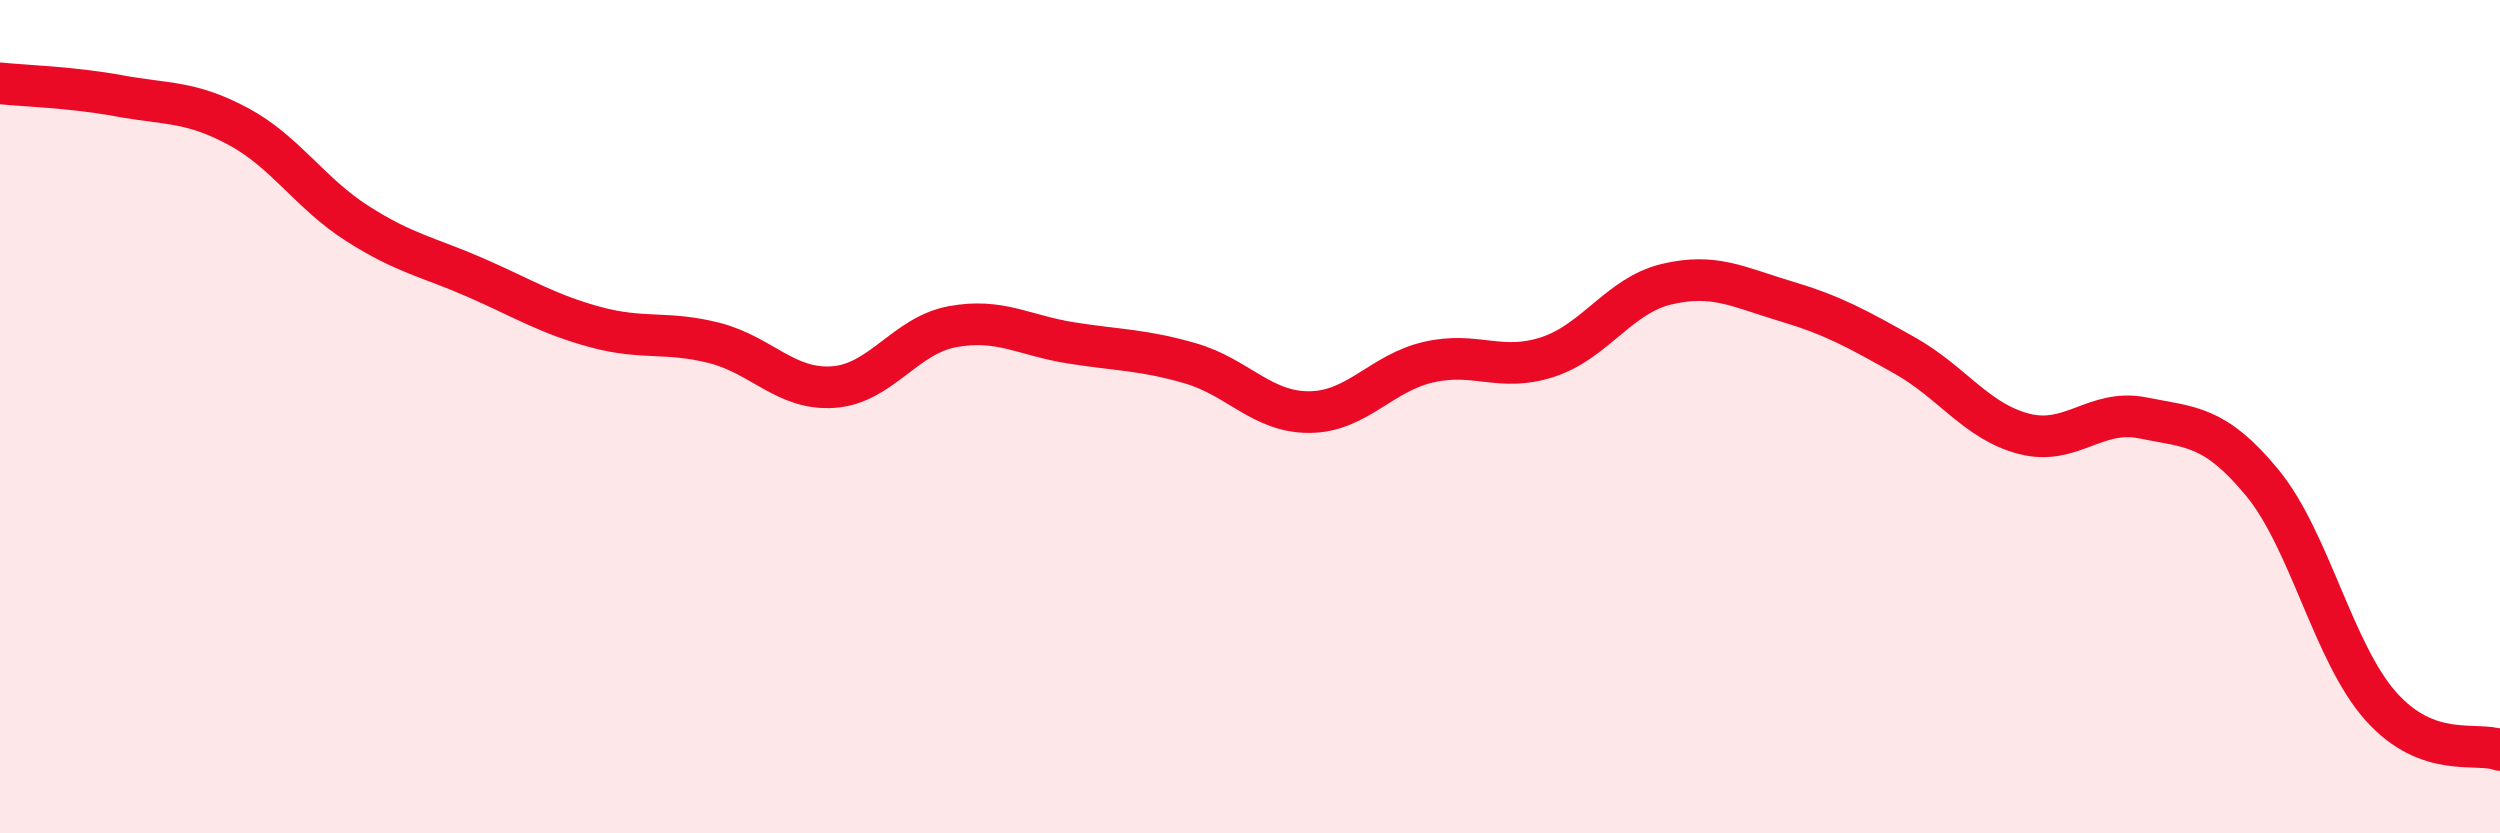
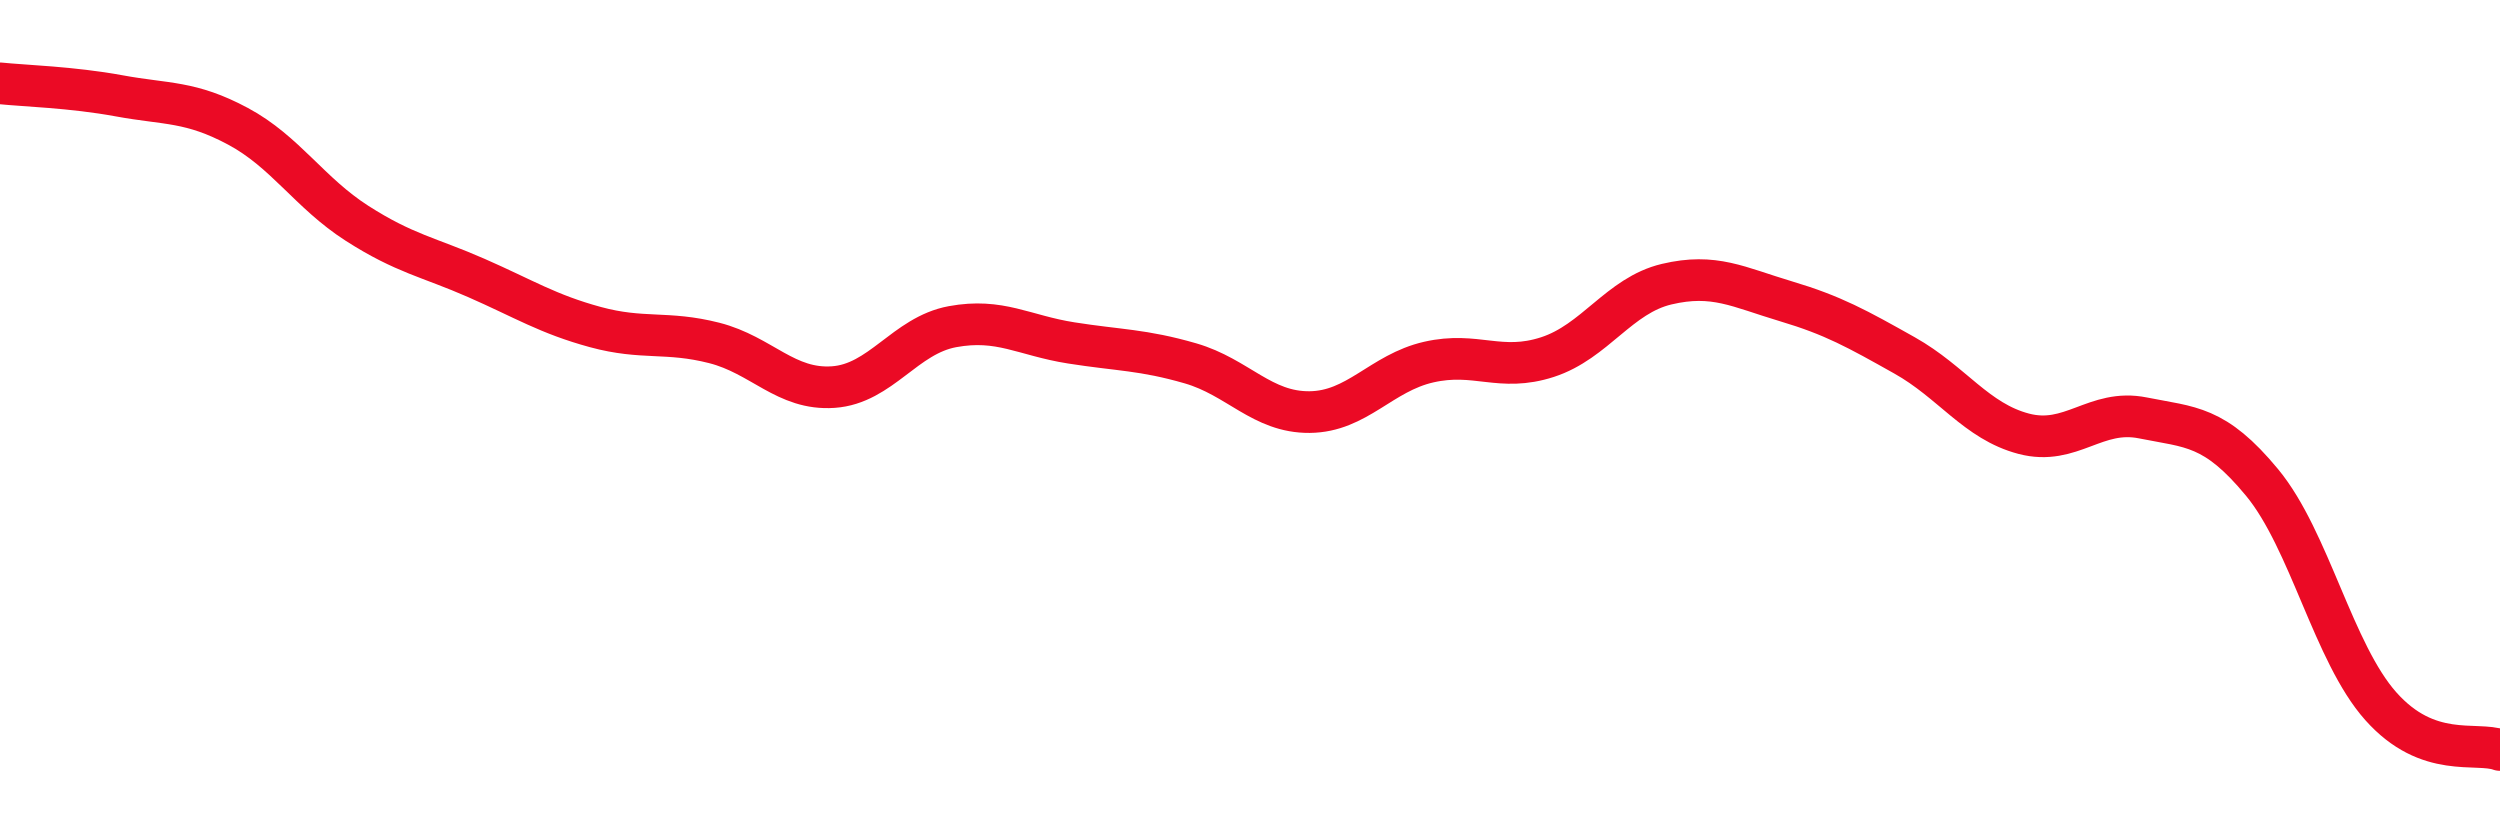
<svg xmlns="http://www.w3.org/2000/svg" width="60" height="20" viewBox="0 0 60 20">
-   <path d="M 0,2 C 0.57,2.06 1.72,2.09 2.86,2.3 C 4,2.51 4.57,2.42 5.71,3.03 C 6.85,3.64 7.43,4.63 8.57,5.36 C 9.71,6.09 10.29,6.17 11.43,6.67 C 12.57,7.17 13.15,7.54 14.29,7.85 C 15.43,8.16 16,7.94 17.14,8.23 C 18.28,8.52 18.86,9.37 20,9.29 C 21.14,9.21 21.72,8.05 22.86,7.84 C 24,7.63 24.57,8.05 25.71,8.23 C 26.85,8.41 27.43,8.39 28.57,8.72 C 29.71,9.05 30.29,9.9 31.43,9.89 C 32.57,9.88 33.15,8.95 34.29,8.69 C 35.43,8.43 36,8.94 37.14,8.57 C 38.28,8.2 38.86,7.09 40,6.82 C 41.14,6.55 41.72,6.89 42.86,7.23 C 44,7.57 44.57,7.89 45.71,8.53 C 46.85,9.17 47.43,10.11 48.57,10.41 C 49.71,10.71 50.29,9.8 51.43,10.03 C 52.57,10.26 53.15,10.2 54.29,11.58 C 55.43,12.96 56,15.67 57.14,16.95 C 58.28,18.23 59.43,17.79 60,18L60 20L0 20Z" fill="#EB0A25" opacity="0.1" stroke-linecap="round" stroke-linejoin="round" />
  <path d="M 0,2 C 0.57,2.06 1.72,2.09 2.86,2.3 C 4,2.51 4.57,2.42 5.71,3.03 C 6.85,3.64 7.43,4.63 8.57,5.36 C 9.71,6.09 10.29,6.17 11.43,6.67 C 12.57,7.17 13.15,7.54 14.29,7.85 C 15.43,8.16 16,7.94 17.14,8.23 C 18.28,8.52 18.86,9.37 20,9.29 C 21.14,9.21 21.72,8.05 22.86,7.84 C 24,7.63 24.57,8.05 25.71,8.23 C 26.85,8.41 27.43,8.39 28.57,8.72 C 29.71,9.05 30.29,9.9 31.43,9.89 C 32.57,9.88 33.15,8.95 34.29,8.69 C 35.43,8.43 36,8.94 37.14,8.57 C 38.28,8.2 38.86,7.09 40,6.82 C 41.14,6.55 41.72,6.89 42.86,7.23 C 44,7.57 44.57,7.89 45.71,8.53 C 46.85,9.17 47.43,10.11 48.57,10.41 C 49.71,10.71 50.29,9.8 51.43,10.03 C 52.57,10.26 53.15,10.2 54.29,11.58 C 55.43,12.96 56,15.67 57.14,16.95 C 58.28,18.23 59.43,17.79 60,18" stroke="#EB0A25" stroke-width="1" fill="none" stroke-linecap="round" stroke-linejoin="round" />
</svg>